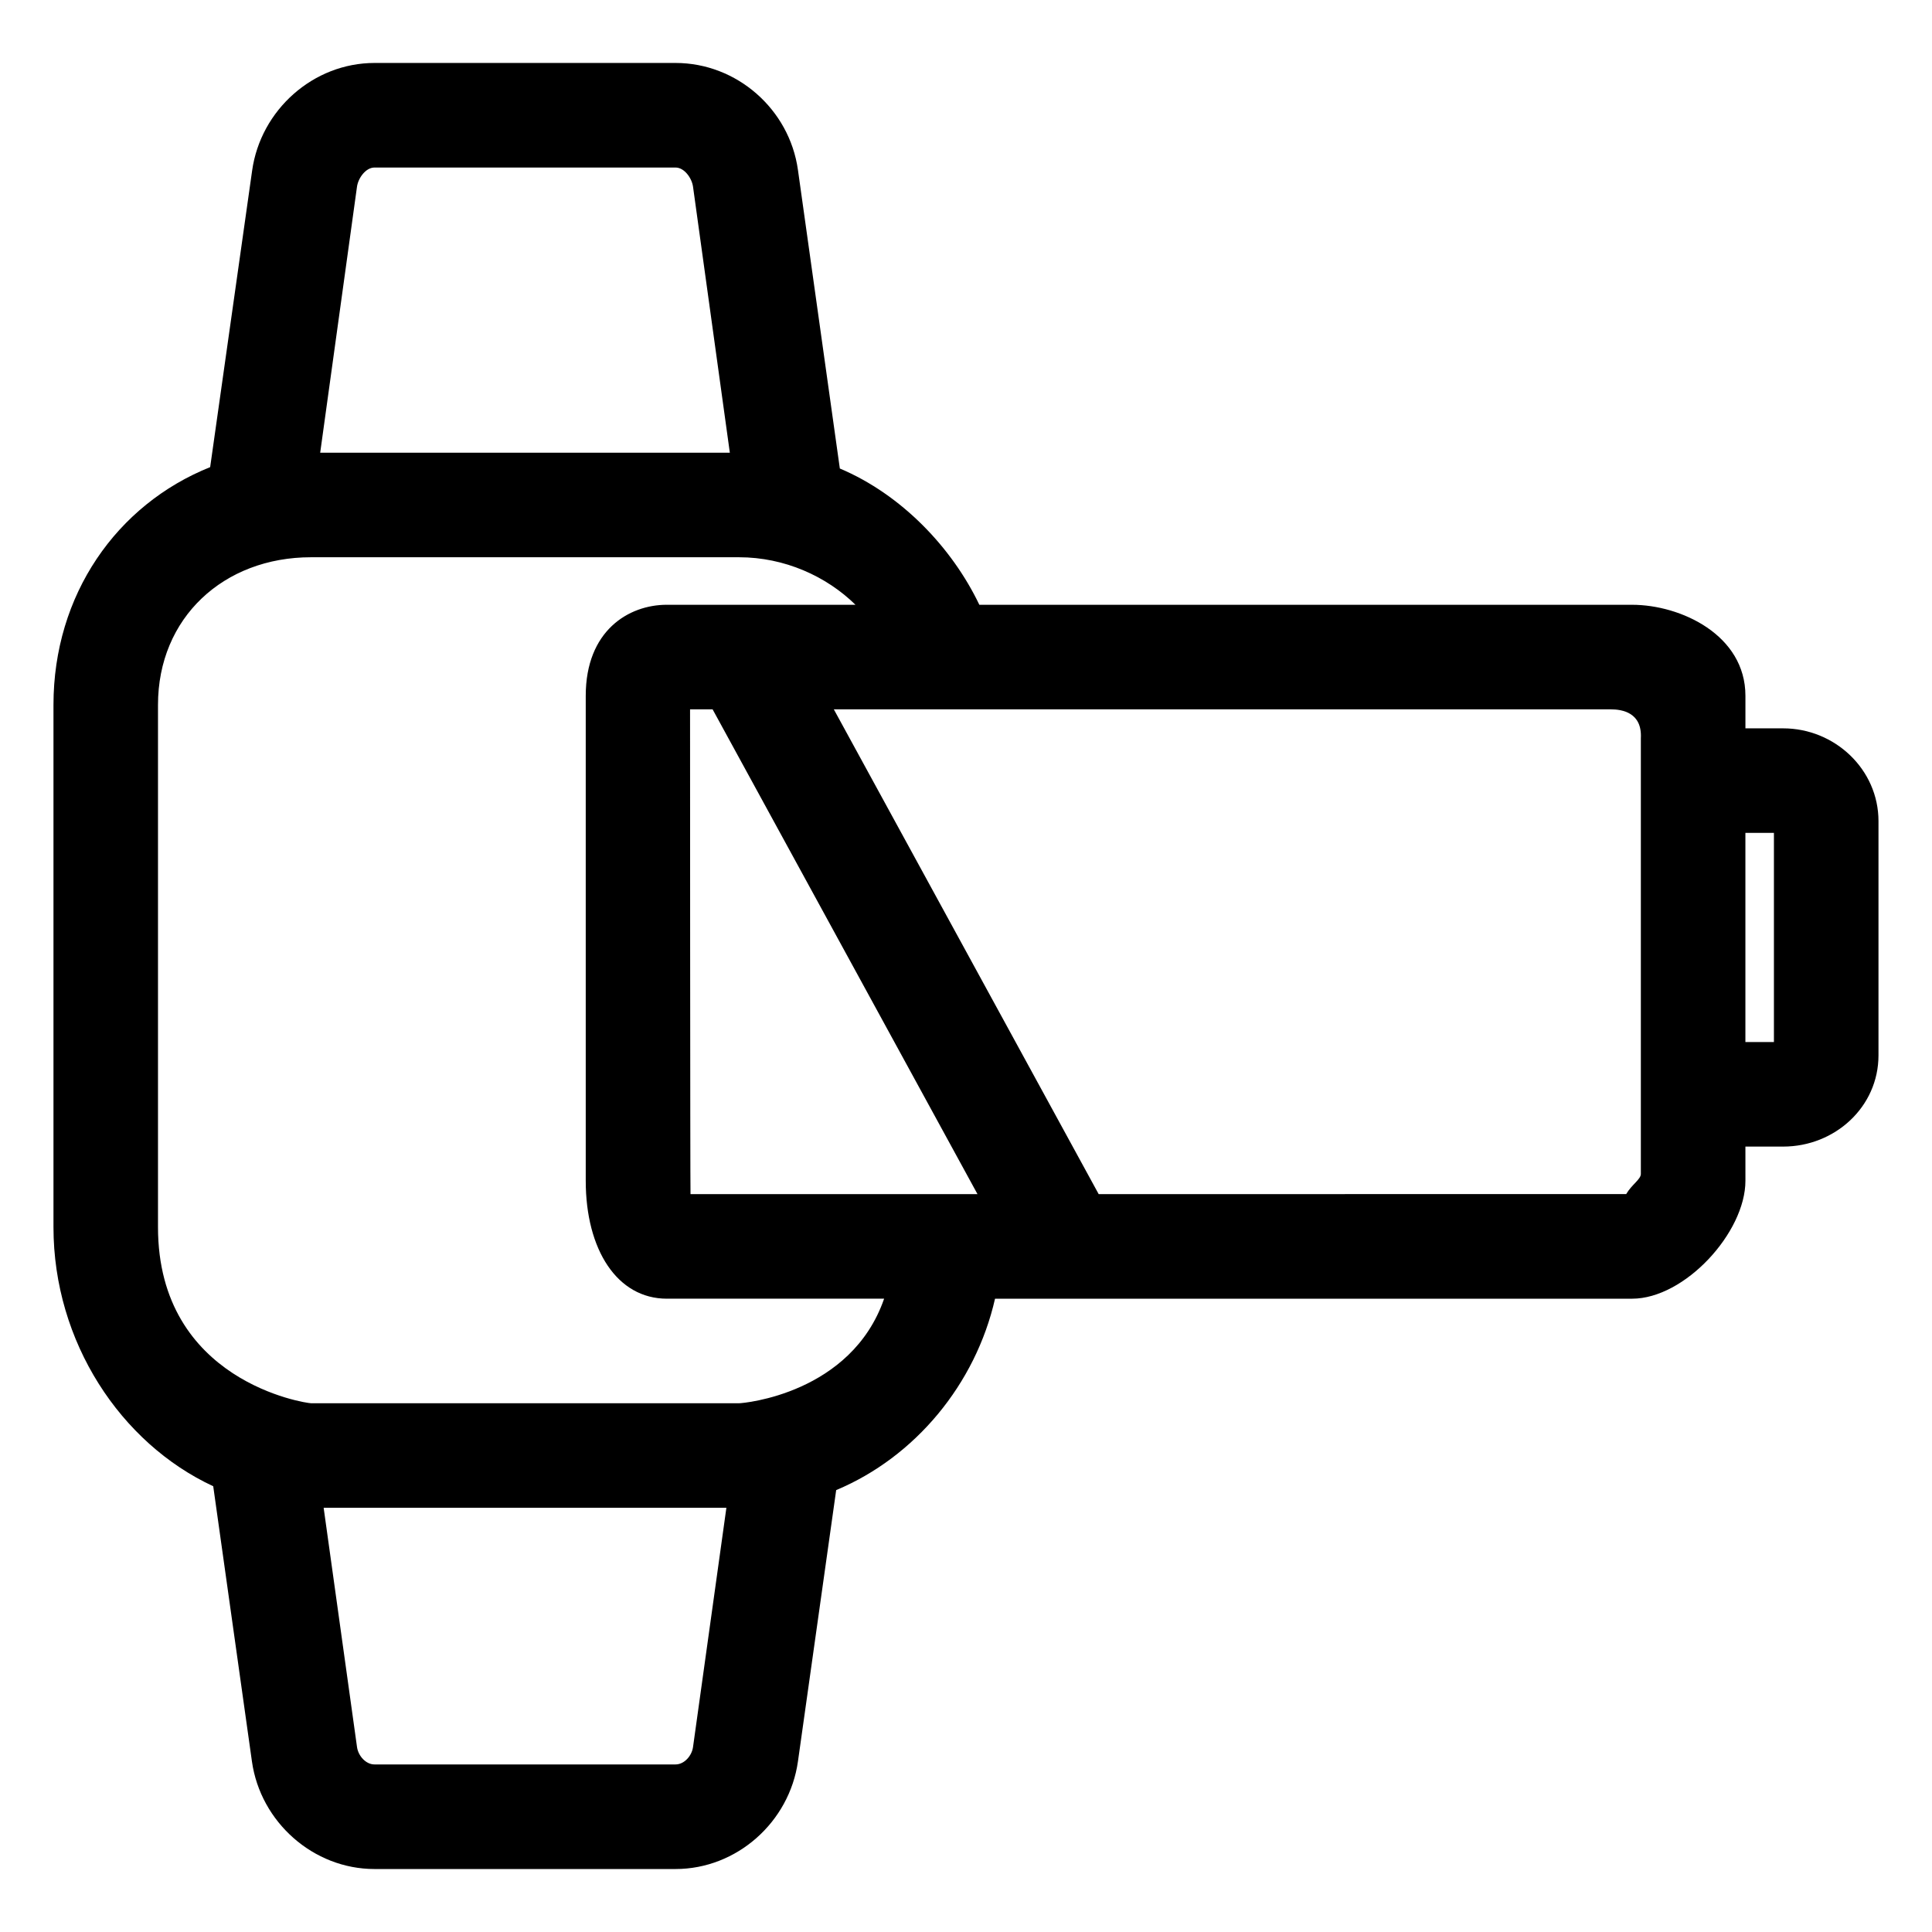
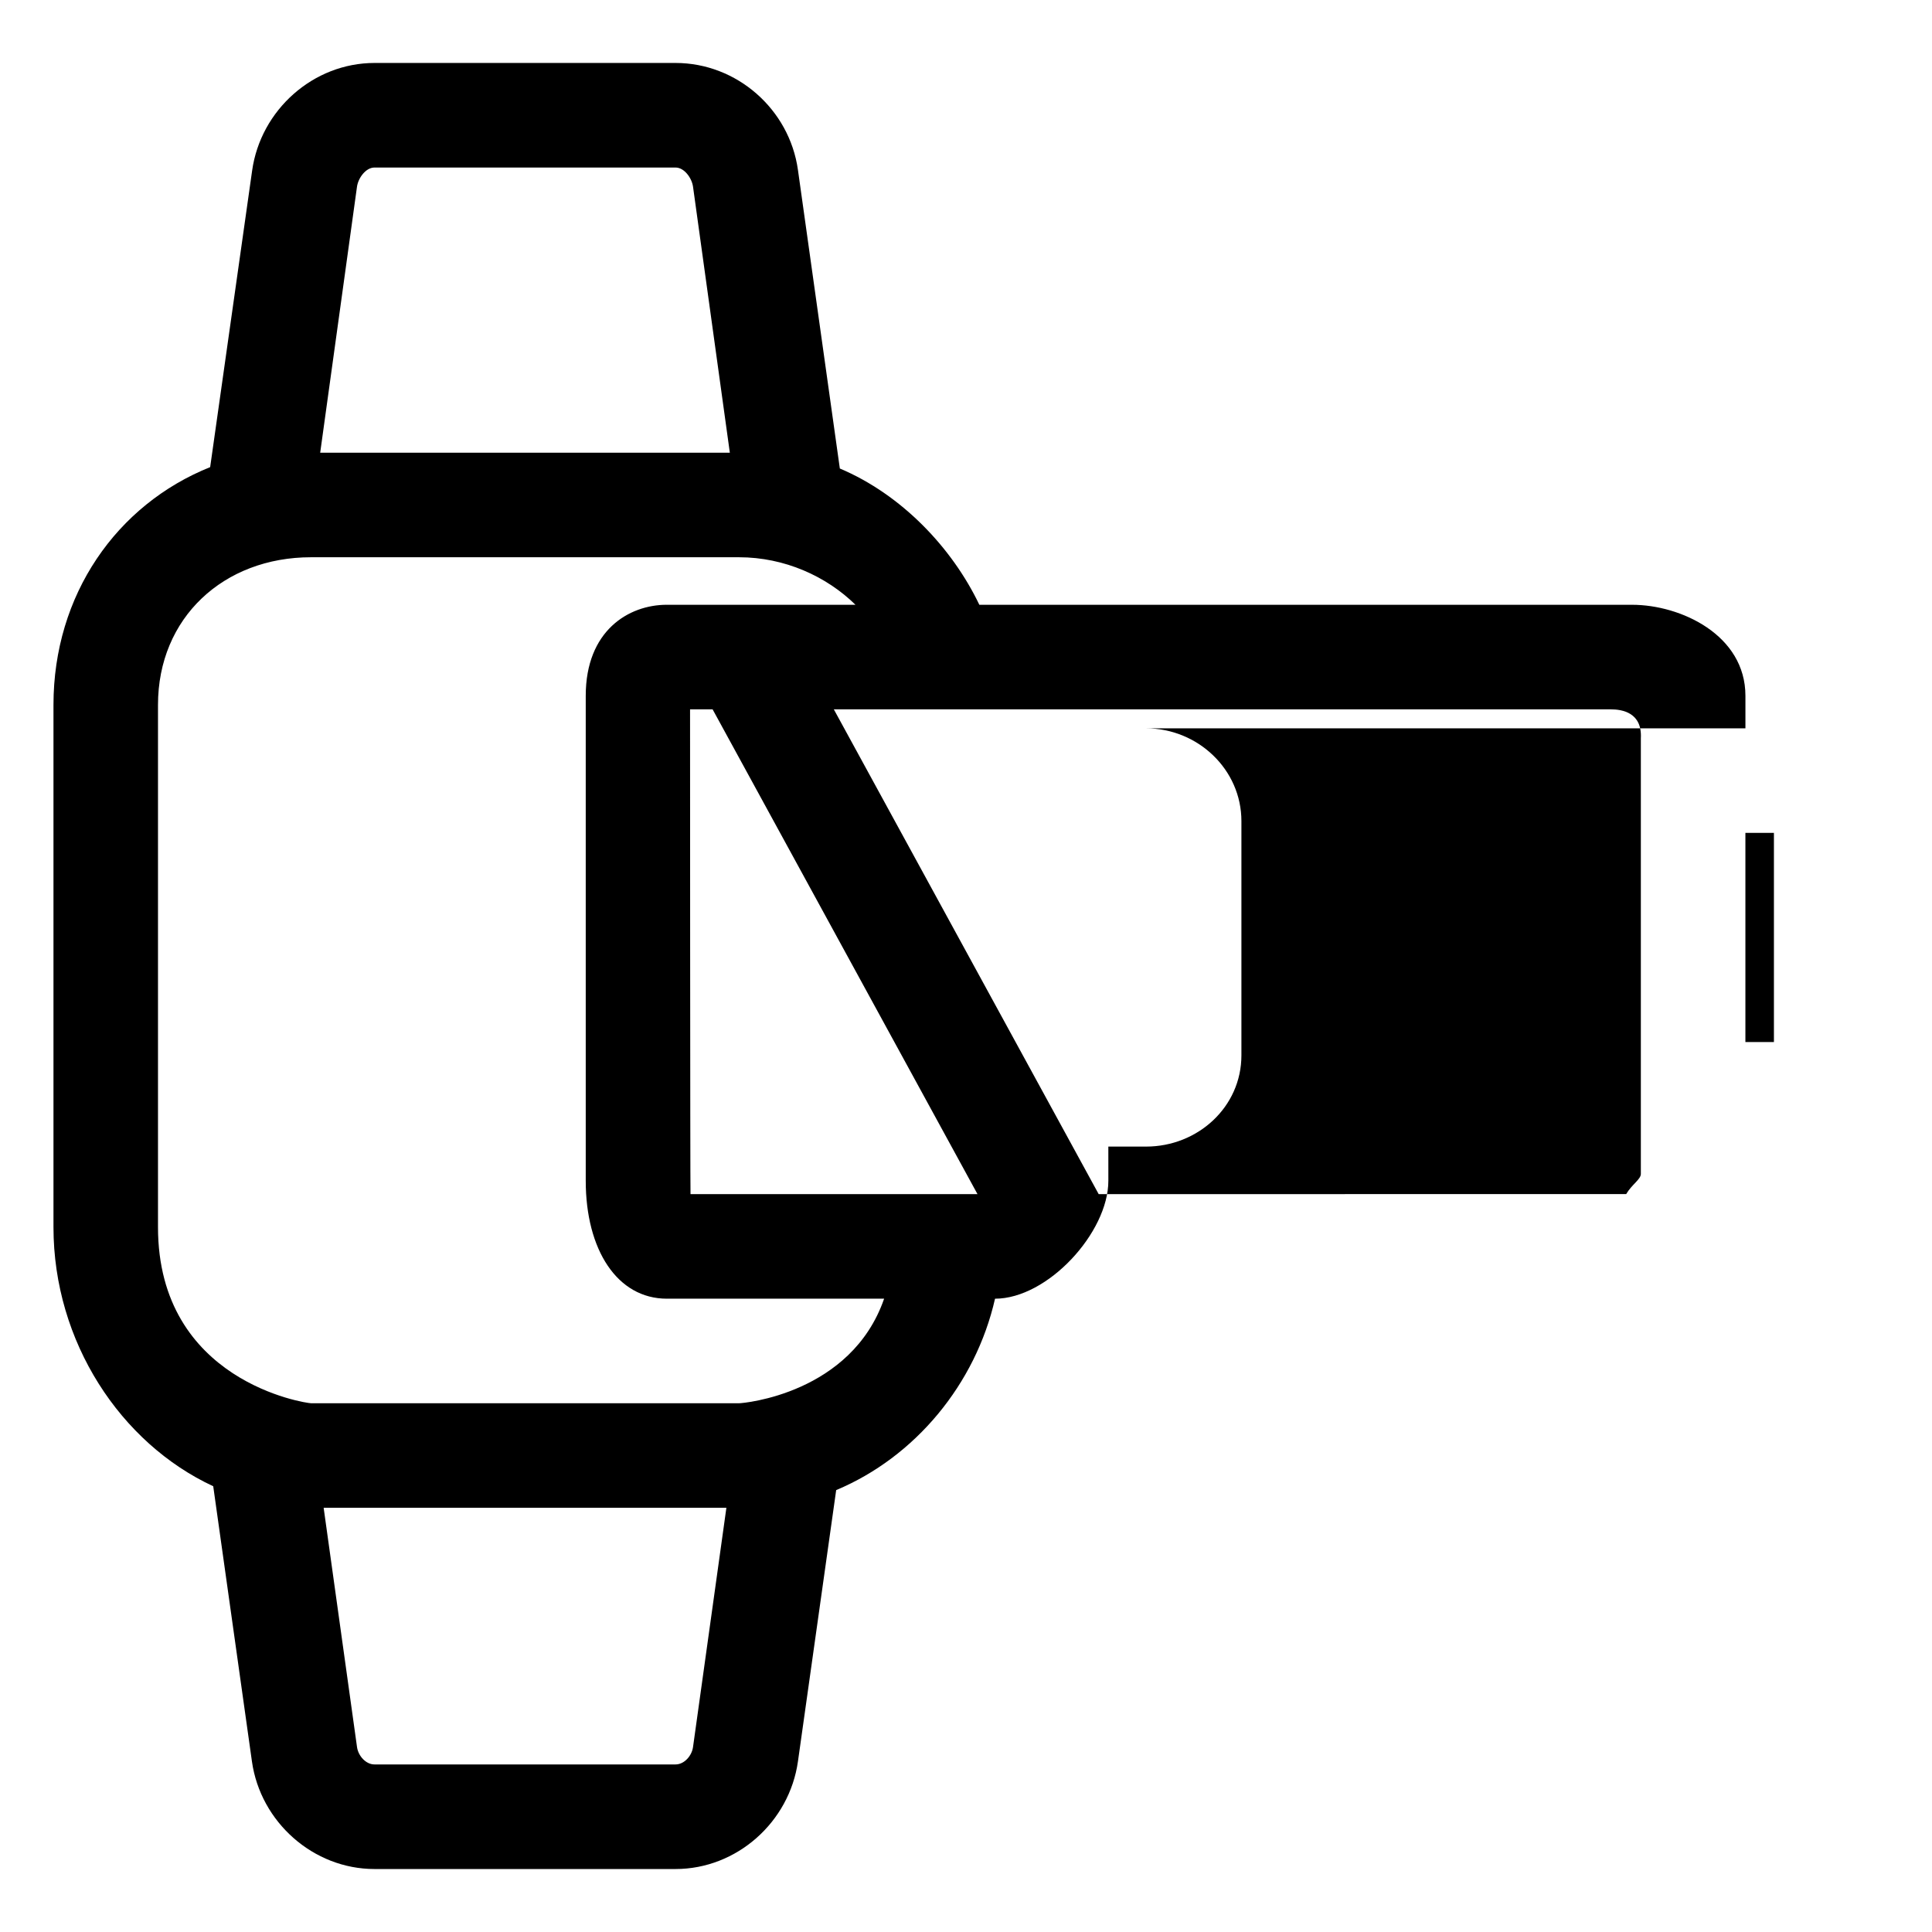
<svg xmlns="http://www.w3.org/2000/svg" fill="#000000" width="800px" height="800px" version="1.1" viewBox="144 144 512 512">
-   <path d="m616.56 337.02h-10.004v-8.625c0-16.121-17.133-24.121-30.031-24.121l-172.99-0.004c-7.227-15.113-20.621-29.211-36.969-36.113l-11.105-79.141c-2.258-16.066-16.203-28.332-32.43-28.332h-79.781c-16.223 0-30.168 12.449-32.43 28.516l-11.125 78.594c-24.793 9.941-41.523 33.832-41.523 63v138.41c0 30.43 17.816 57.277 42.336 68.664l10.258 72.926c2.262 16.066 16.258 28.516 32.48 28.516h79.789c16.223 0 30.168-12.445 32.43-28.516l10.133-71.902c20.906-8.75 36.945-28.051 42.098-50.723h168.83c13.941 0 30.031-17.523 30.031-31.25l-0.004-9.062h10c13.699 0 25.266-10.496 25.266-24.184v-62.062c0.008-13.684-11.566-24.59-25.258-24.59zm-377.95-143.56c0.328-2.293 2.32-5.062 4.633-5.062h79.789c2.312 0 4.297 2.769 4.625 5.062l9.758 70.508h-108.56zm89.043 413.56c-0.324 2.293-2.316 4.574-4.629 4.574h-79.781c-2.309 0-4.297-2.281-4.625-4.574l-8.848-63.438h106.73zm12.195-91.148h-113.43c-1.258 0-40.547-5.688-40.547-46.668v-138.41c0-23.074 17.383-39.117 40.547-39.117h113.43c12.066 0 23.16 5.039 30.859 12.594h-49.992c-10.133 0-21.488 6.867-21.488 24.125v128.52c0 18.309 8.352 31.25 21.488 31.25h57.586c-8.73 25.191-37.246 27.711-38.457 27.711zm-12.855-55.418c-0.098-2.519-0.121-128.47-0.121-128.47h5.977l70.195 128.47zm251.85-120.84v115.49c0 1.441-2.434 2.828-3.883 5.344l-139.8 0.004-70.188-128.47h205.86c3.141 0 8.363 0.891 8.012 7.637zm35.266 80.531h-7.559v-55.422h7.559z" />
+   <path d="m616.56 337.02h-10.004v-8.625c0-16.121-17.133-24.121-30.031-24.121l-172.99-0.004c-7.227-15.113-20.621-29.211-36.969-36.113l-11.105-79.141c-2.258-16.066-16.203-28.332-32.43-28.332h-79.781c-16.223 0-30.168 12.449-32.43 28.516l-11.125 78.594c-24.793 9.941-41.523 33.832-41.523 63v138.41c0 30.43 17.816 57.277 42.336 68.664l10.258 72.926c2.262 16.066 16.258 28.516 32.48 28.516h79.789c16.223 0 30.168-12.445 32.43-28.516l10.133-71.902c20.906-8.75 36.945-28.051 42.098-50.723c13.941 0 30.031-17.523 30.031-31.25l-0.004-9.062h10c13.699 0 25.266-10.496 25.266-24.184v-62.062c0.008-13.684-11.566-24.59-25.258-24.59zm-377.95-143.56c0.328-2.293 2.32-5.062 4.633-5.062h79.789c2.312 0 4.297 2.769 4.625 5.062l9.758 70.508h-108.56zm89.043 413.56c-0.324 2.293-2.316 4.574-4.629 4.574h-79.781c-2.309 0-4.297-2.281-4.625-4.574l-8.848-63.438h106.73zm12.195-91.148h-113.43c-1.258 0-40.547-5.688-40.547-46.668v-138.41c0-23.074 17.383-39.117 40.547-39.117h113.43c12.066 0 23.16 5.039 30.859 12.594h-49.992c-10.133 0-21.488 6.867-21.488 24.125v128.52c0 18.309 8.352 31.25 21.488 31.25h57.586c-8.73 25.191-37.246 27.711-38.457 27.711zm-12.855-55.418c-0.098-2.519-0.121-128.47-0.121-128.47h5.977l70.195 128.47zm251.85-120.84v115.49c0 1.441-2.434 2.828-3.883 5.344l-139.8 0.004-70.188-128.47h205.86c3.141 0 8.363 0.891 8.012 7.637zm35.266 80.531h-7.559v-55.422h7.559z" />
</svg>